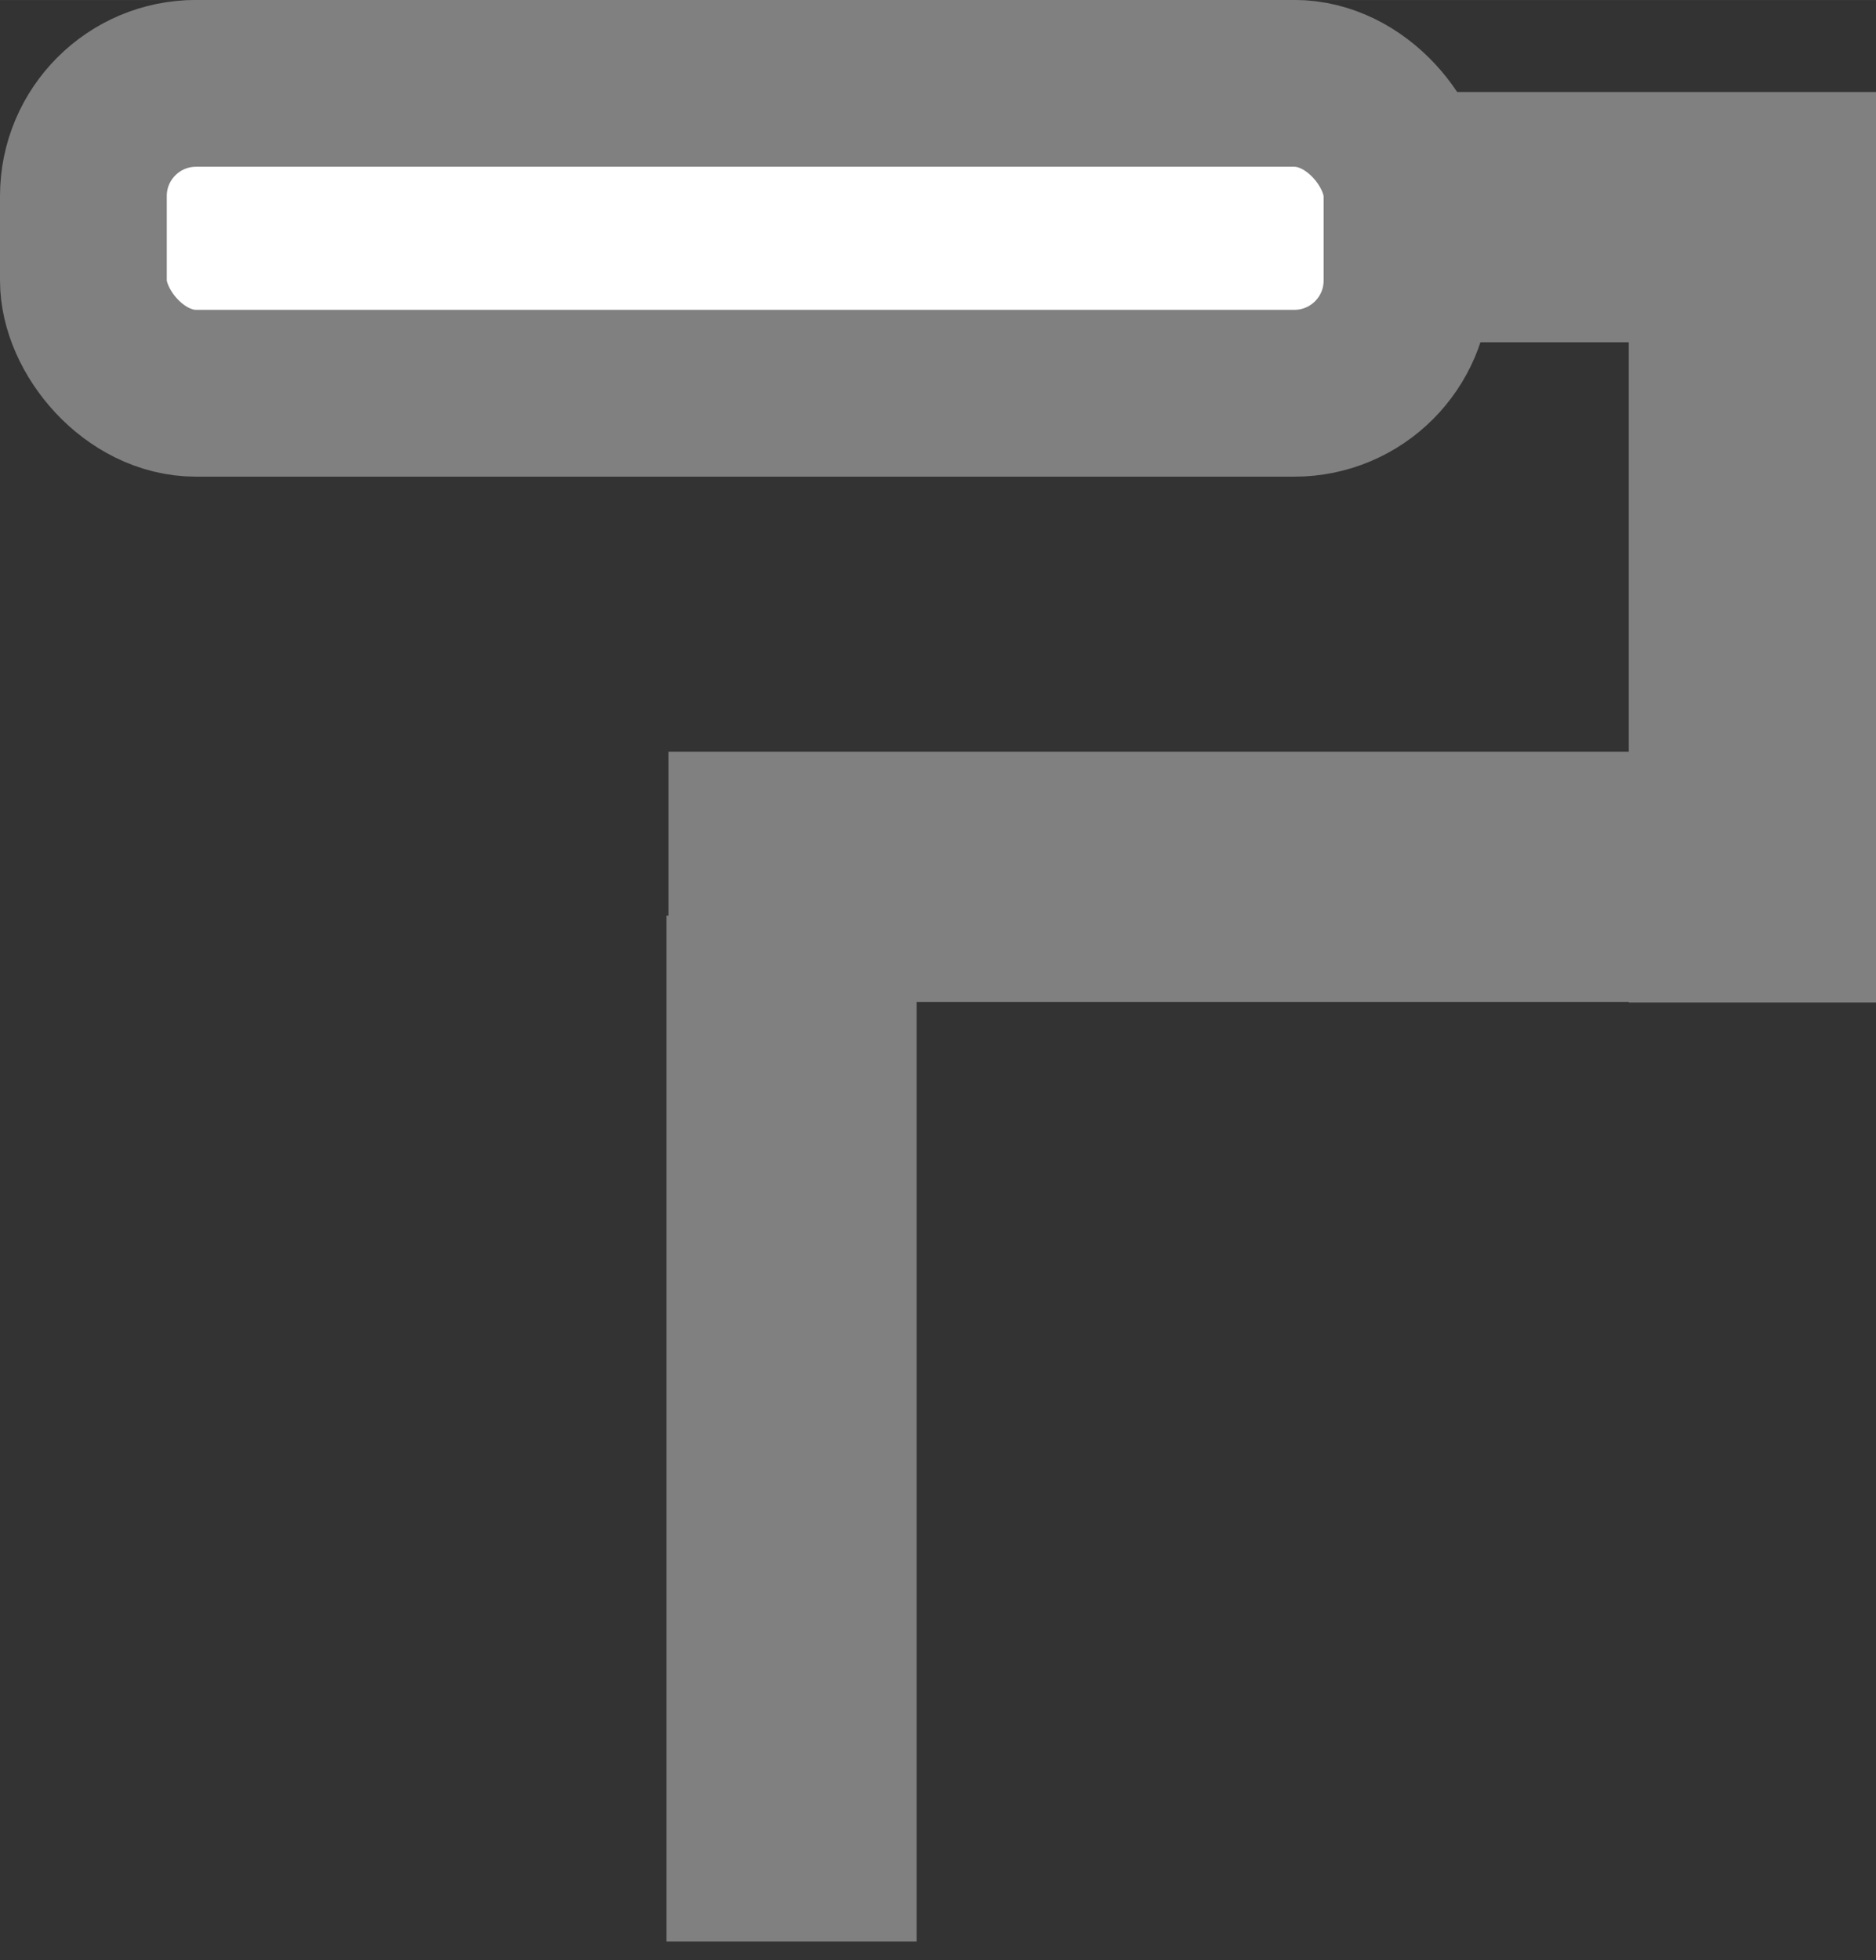
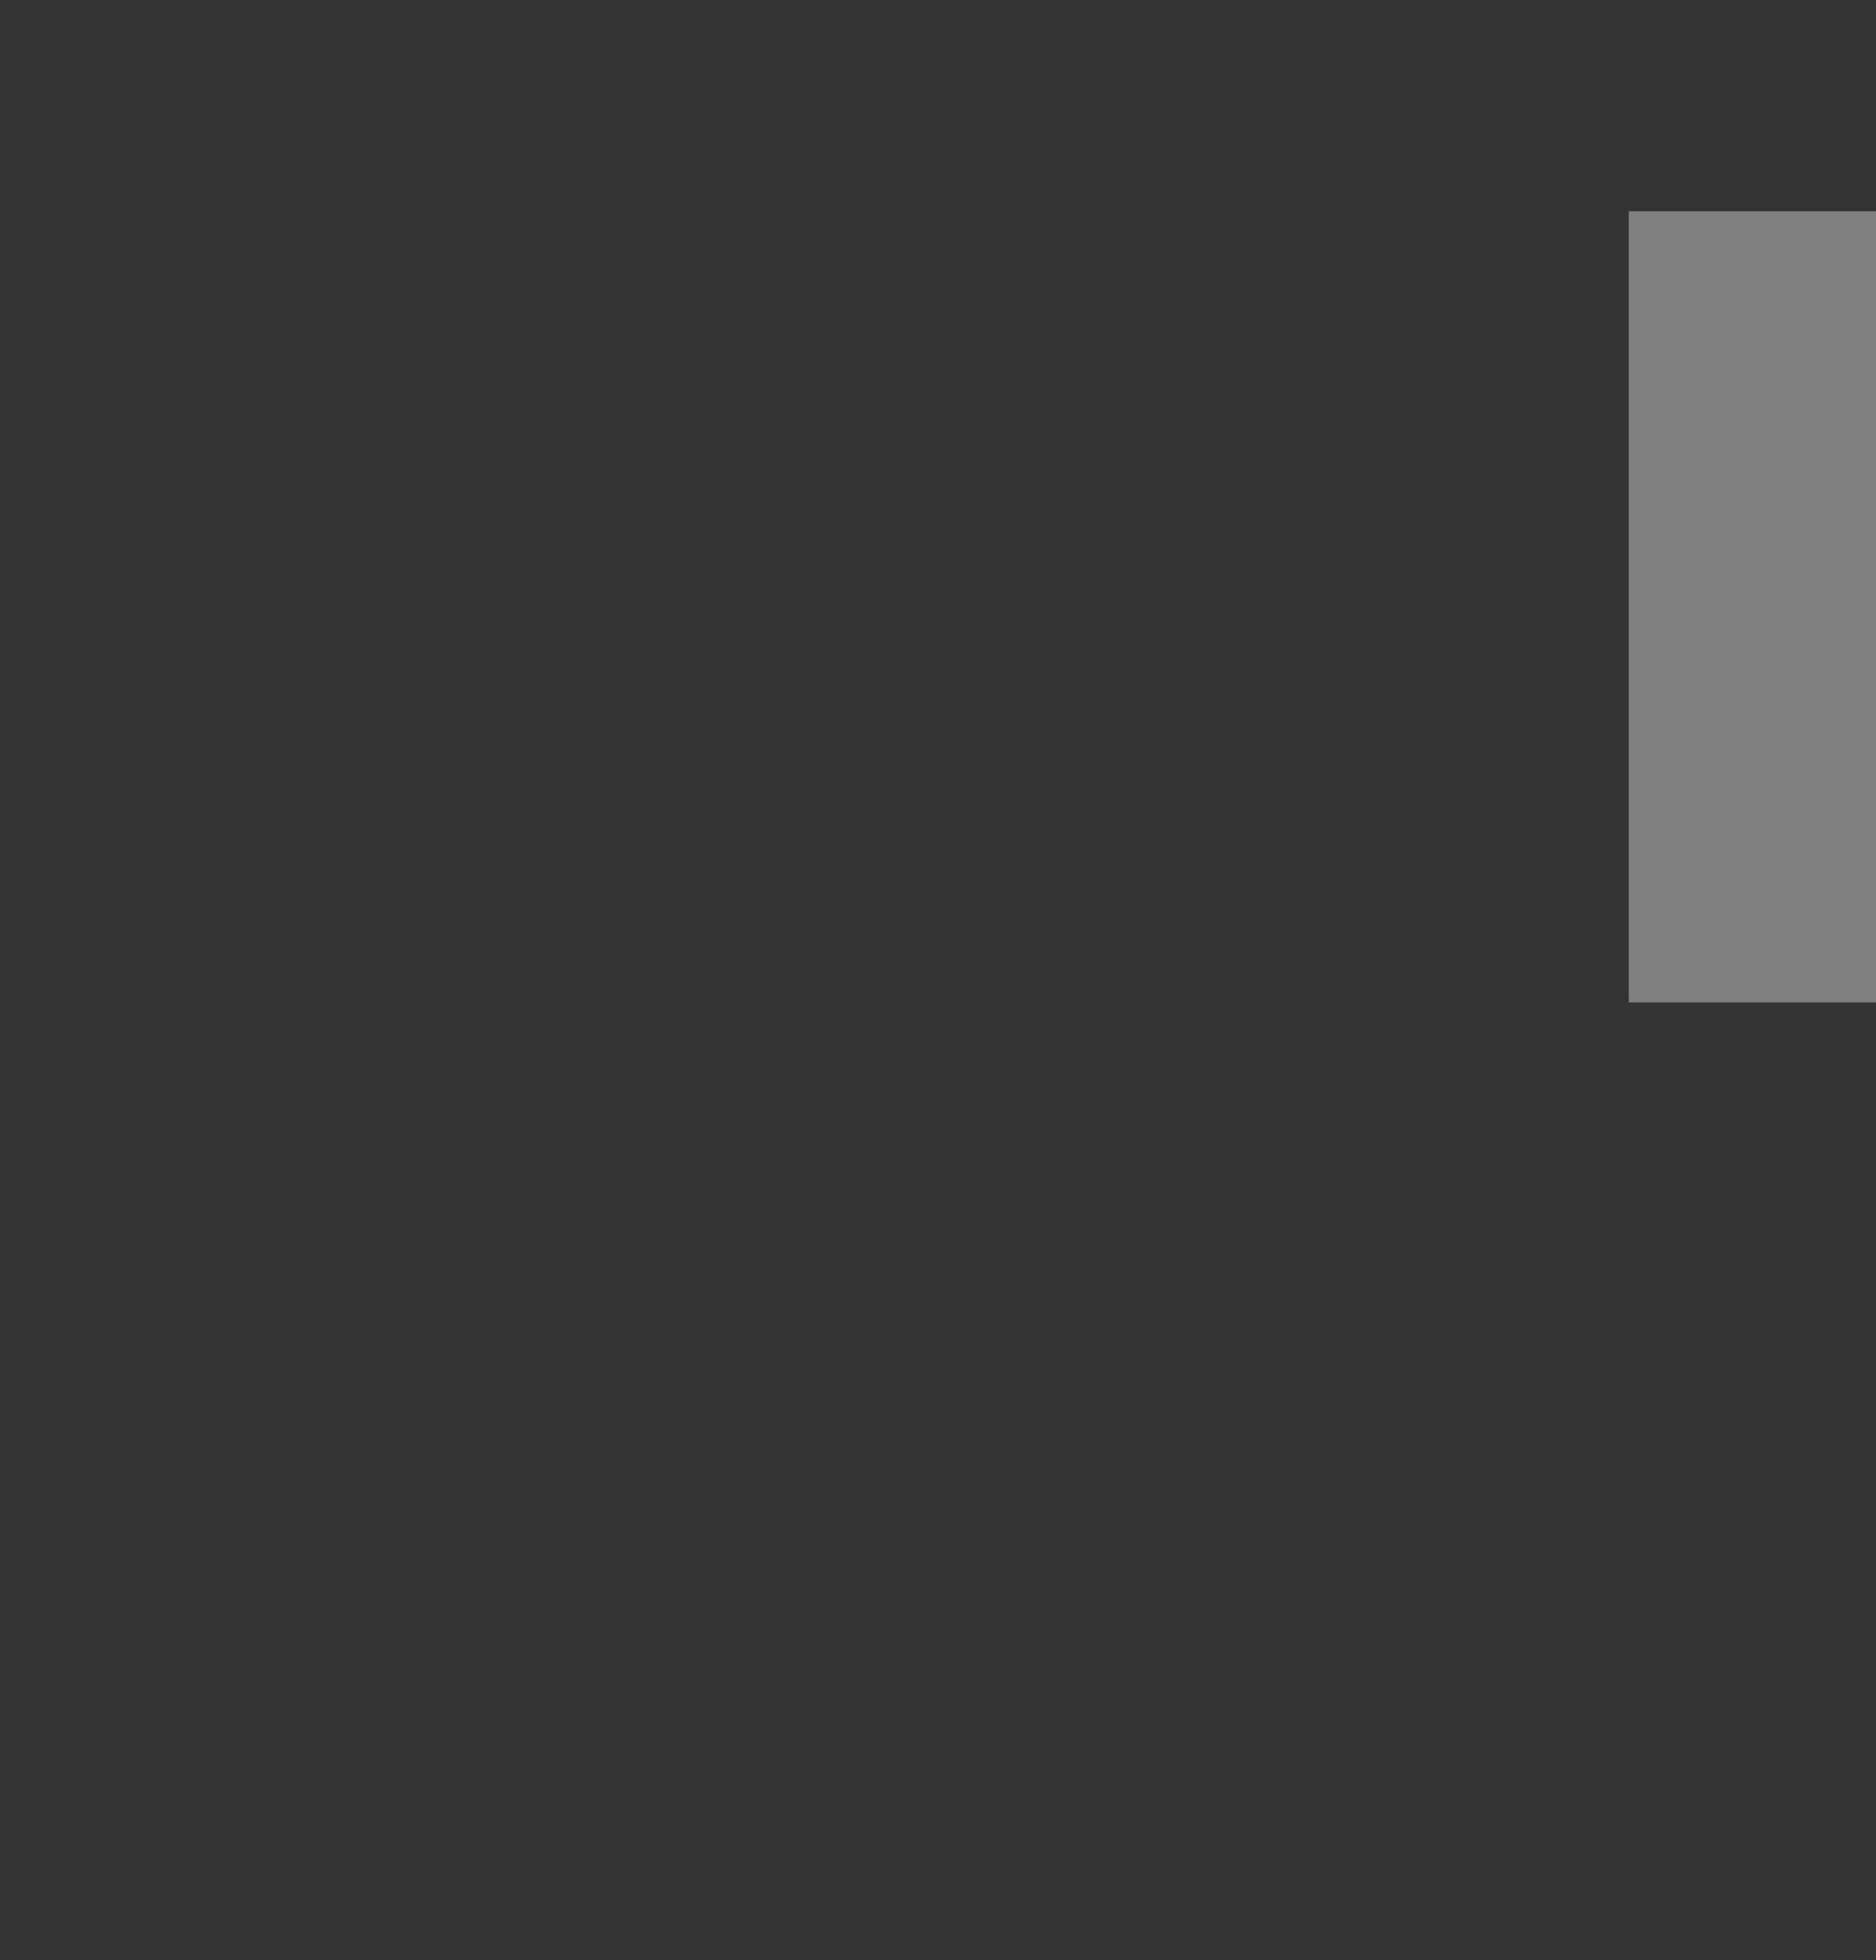
<svg xmlns="http://www.w3.org/2000/svg" xmlns:ns1="http://www.inkscape.org/namespaces/inkscape" xmlns:ns2="http://sodipodi.sourceforge.net/DTD/sodipodi-0.dtd" width="22.498" height="23.501" viewBox="0 0 25.58 26.72" version="1.1" id="svg14729" ns1:version="1.2.2 (732a01da63, 2022-12-09)" ns2:docname="format-icon.svg" xml:space="preserve">
  <rect x="0" y="0" width="25.58" height="26.72" fill="#333333" stroke="none" />
  <ns2:namedview id="namedview14731" pagecolor="#ffffff" bordercolor="#666666" borderopacity="1.0" ns1:showpageshadow="2" ns1:pageopacity="0.0" ns1:pagecheckerboard="0" ns1:deskcolor="#d1d1d1" ns1:document-units="px" showgrid="false" ns1:zoom="35.52981" ns1:cx="11.258152" ns1:cy="8.3451052" ns1:window-width="1920" ns1:window-height="1051" ns1:window-x="-9" ns1:window-y="-9" ns1:window-maximized="1" ns1:current-layer="layer1" showguides="true" />
  <defs id="defs14726" />
  <g ns1:label="Layer 1" ns1:groupmode="layer" id="layer1" transform="translate(-58.458,-34.487)">
    <rect style="fill:#808080;fill-opacity:1;fill-rule:evenodd;stroke-width:1.137" id="rect12797" width="3.411" height="10.784" x="-84.078" y="-48.151" transform="scale(-1)" />
-     <rect style="fill:#ffffff;fill-rule:evenodd;stroke:#808080;stroke-width:2.274;stroke-dasharray:none" id="rect11077" width="18.048" height="4.224" x="59.595" y="35.623" ry="1.536" />
-     <rect style="fill:#808080;fill-opacity:1;fill-rule:evenodd;stroke-width:1.137" id="rect11852" width="3.411" height="13.984" x="67.546" y="46.967" />
-     <rect style="fill:#808080;fill-opacity:1;fill-rule:evenodd;stroke-width:1.137" id="rect12795" width="3.411" height="13.984" x="44.733" y="-81.556" transform="rotate(90)" />
-     <rect style="fill:#808080;fill-opacity:1;fill-rule:evenodd;stroke-width:1.137" id="rect13531" width="3.411" height="6.944" x="-39.152" y="77.14" transform="rotate(-90)" />
  </g>
</svg>